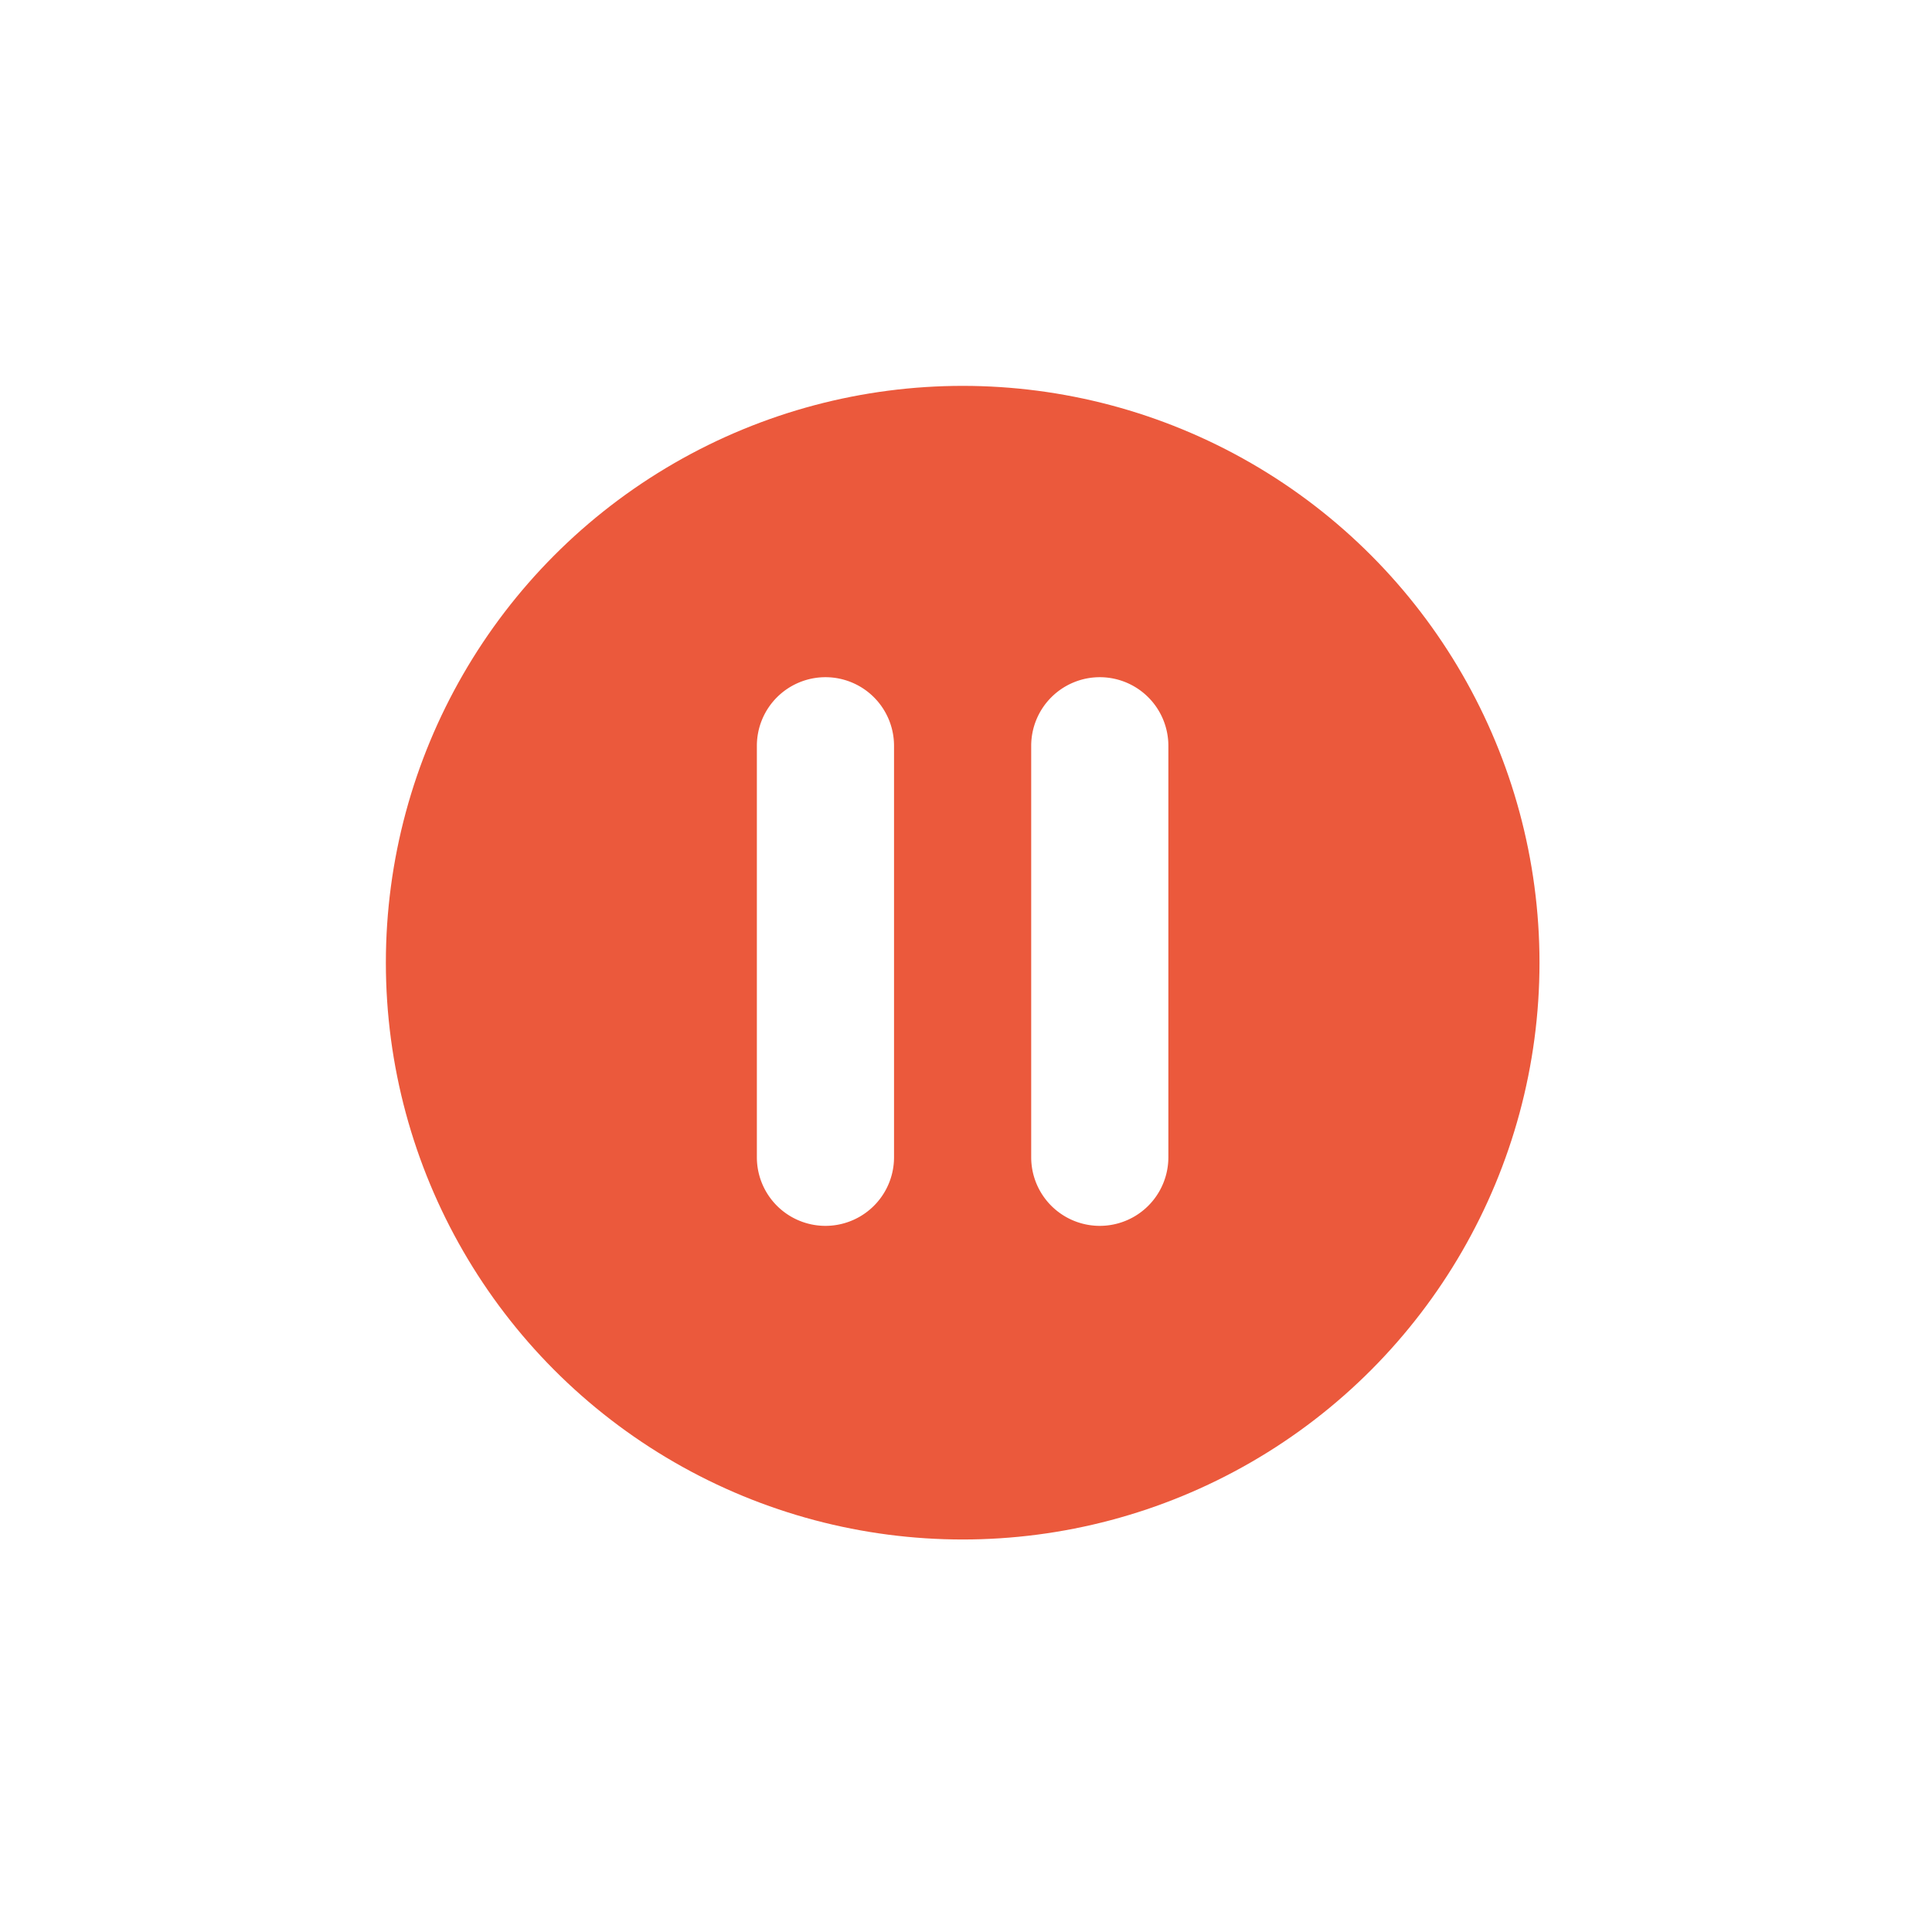
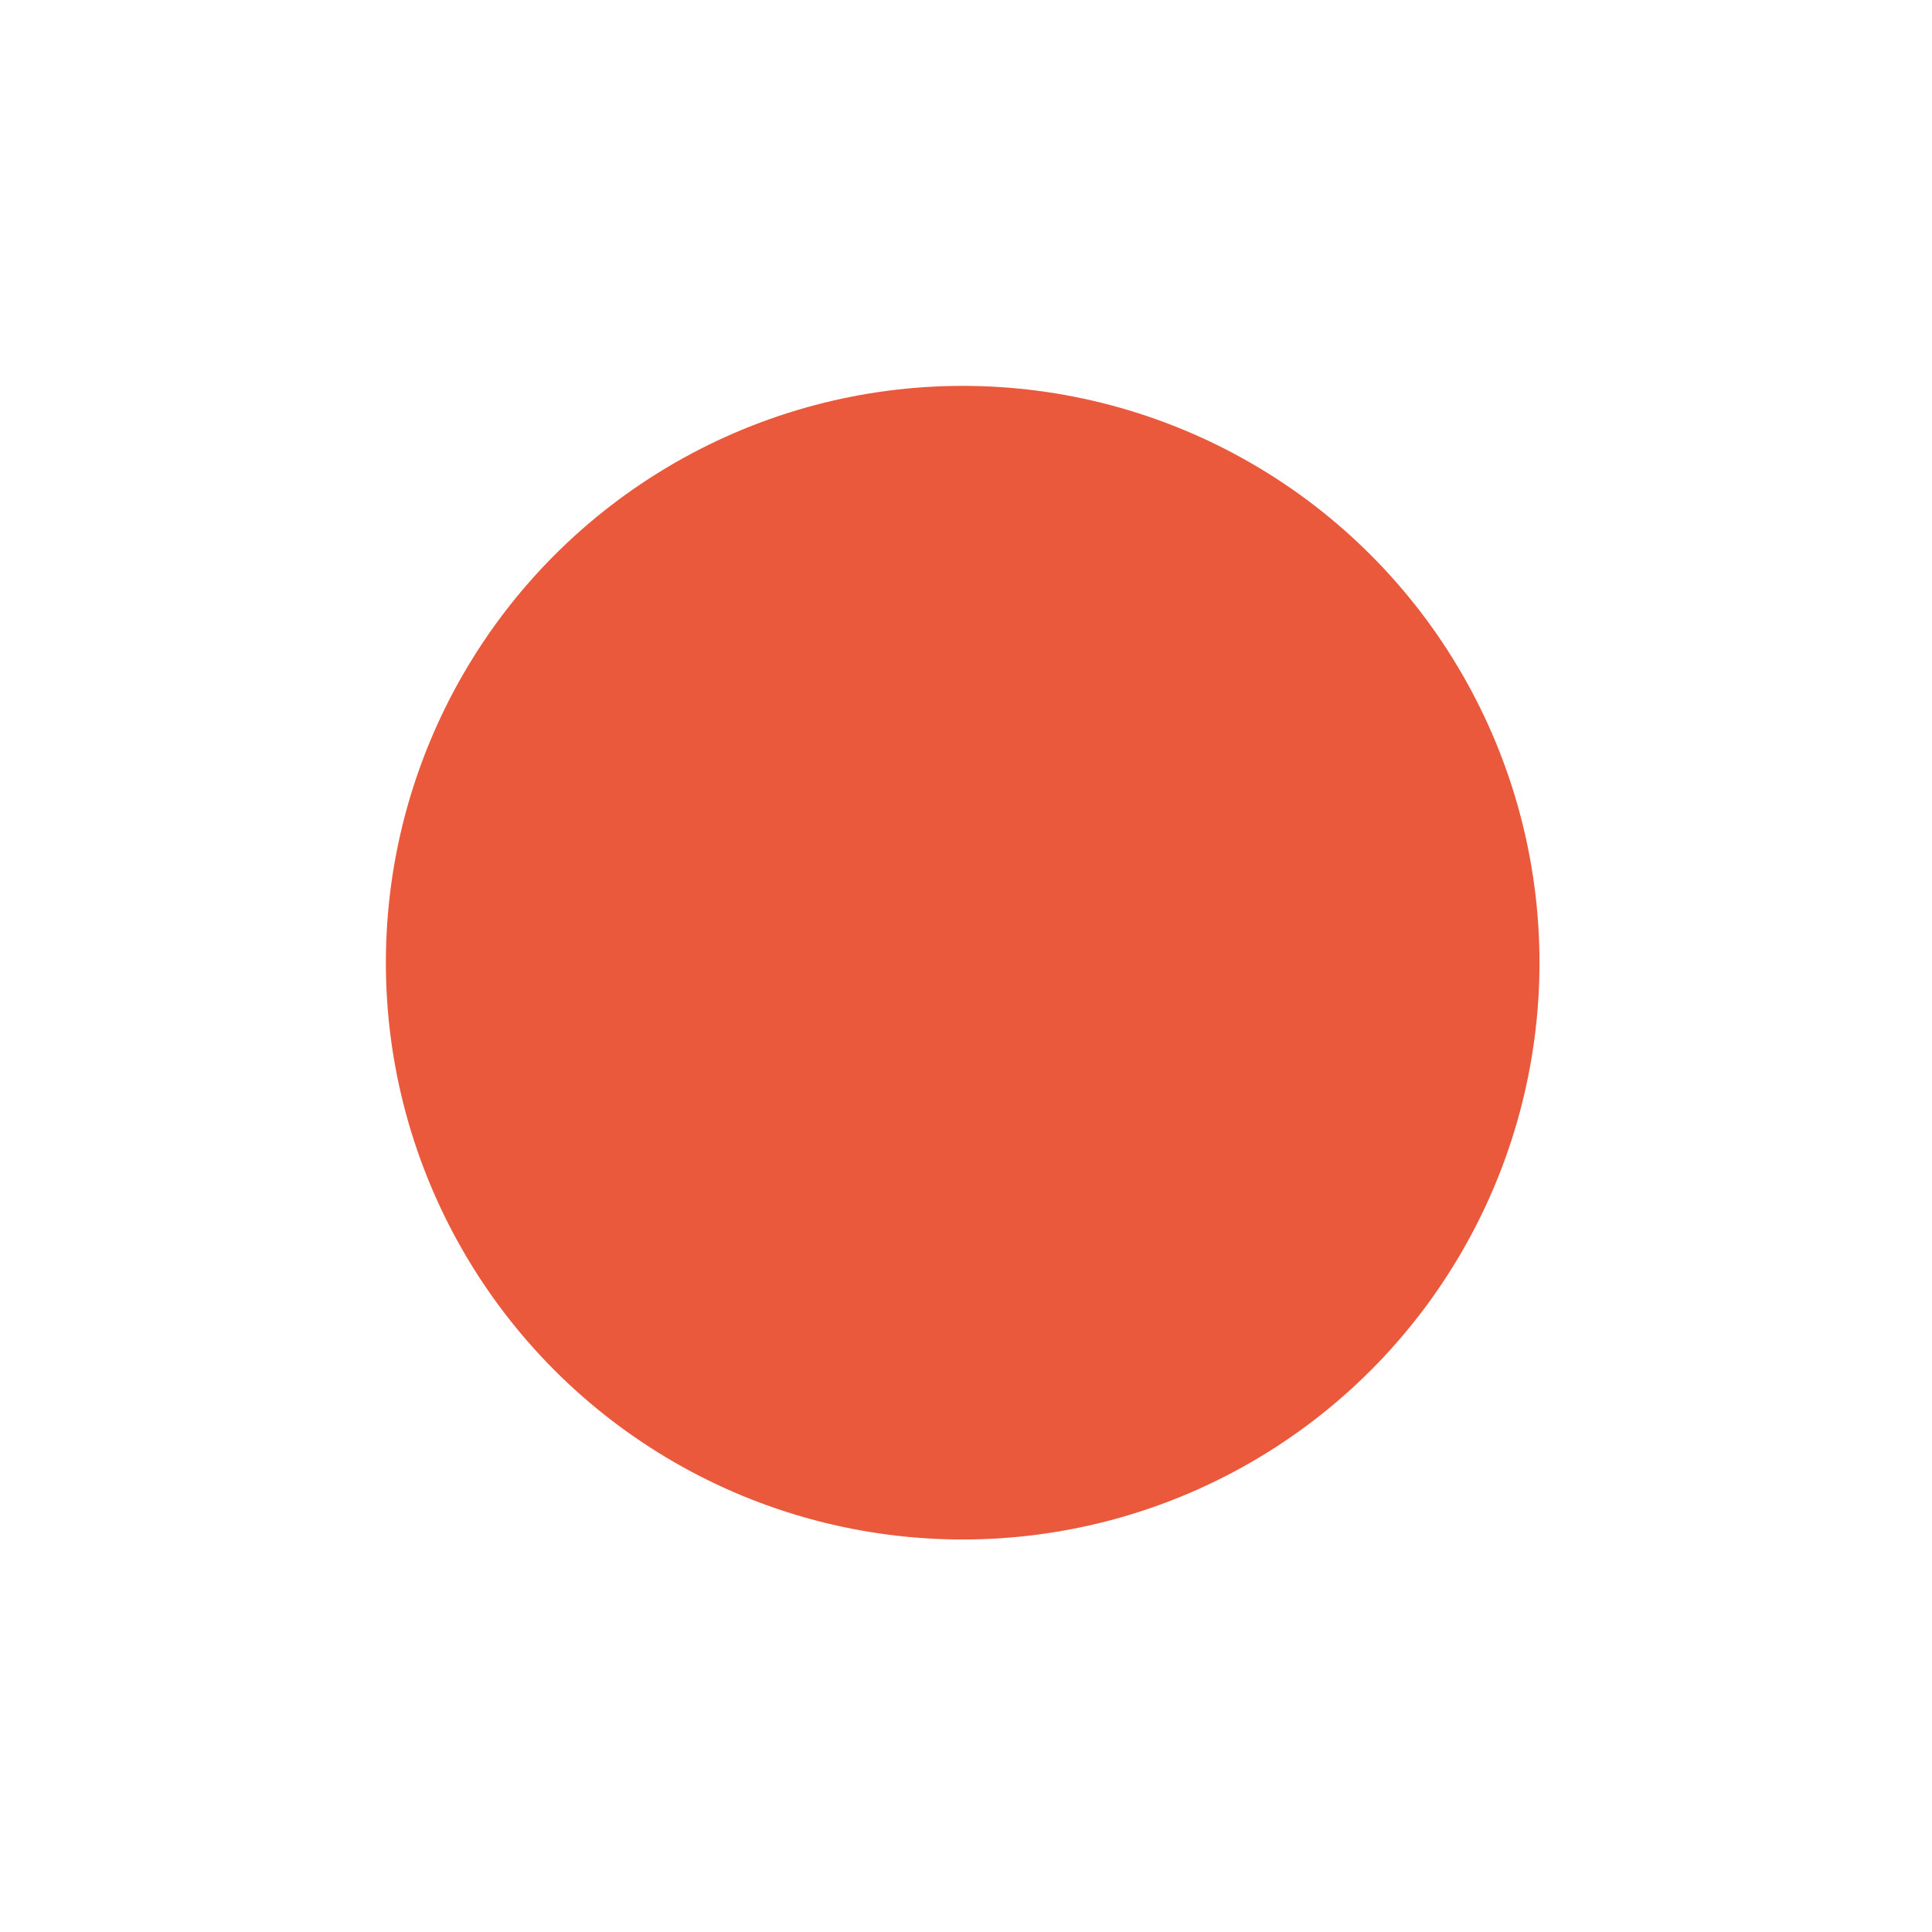
<svg xmlns="http://www.w3.org/2000/svg" id="Groupe_9" data-name="Groupe 9" width="291" height="291" viewBox="0 0 291 291">
  <defs>
    <style>
      .cls-1 {
        fill: #eb593c;
        filter: url(#filter);
      }

      .cls-2 {
        fill: #fff;
        fill-rule: evenodd;
      }
    </style>
    <filter id="filter" x="0" y="0" width="291" height="291" filterUnits="userSpaceOnUse">
      <feOffset result="offset" in="SourceAlpha" />
      <feGaussianBlur result="blur" stdDeviation="7.681" />
      <feFlood result="flood" flood-color="#0a0c0c" flood-opacity="0.09" />
      <feComposite result="composite" operator="in" in2="blur" />
      <feBlend result="blend" in="SourceGraphic" />
    </filter>
  </defs>
  <circle class="cls-1" cx="145" cy="145" r="86.88" />
-   <path id="Forme_22" data-name="Forme 22" class="cls-2" d="M2103.33,1089a10.337,10.337,0,0,0-10.33,10.33v61.98a10.33,10.33,0,1,0,20.66,0v-61.98A10.33,10.33,0,0,0,2103.33,1089Zm41.32,0a10.337,10.337,0,0,0-10.33,10.33v61.98a10.33,10.33,0,1,0,20.66,0v-61.98A10.33,10.33,0,0,0,2144.65,1089Z" transform="translate(-1979 -987)" />
</svg>